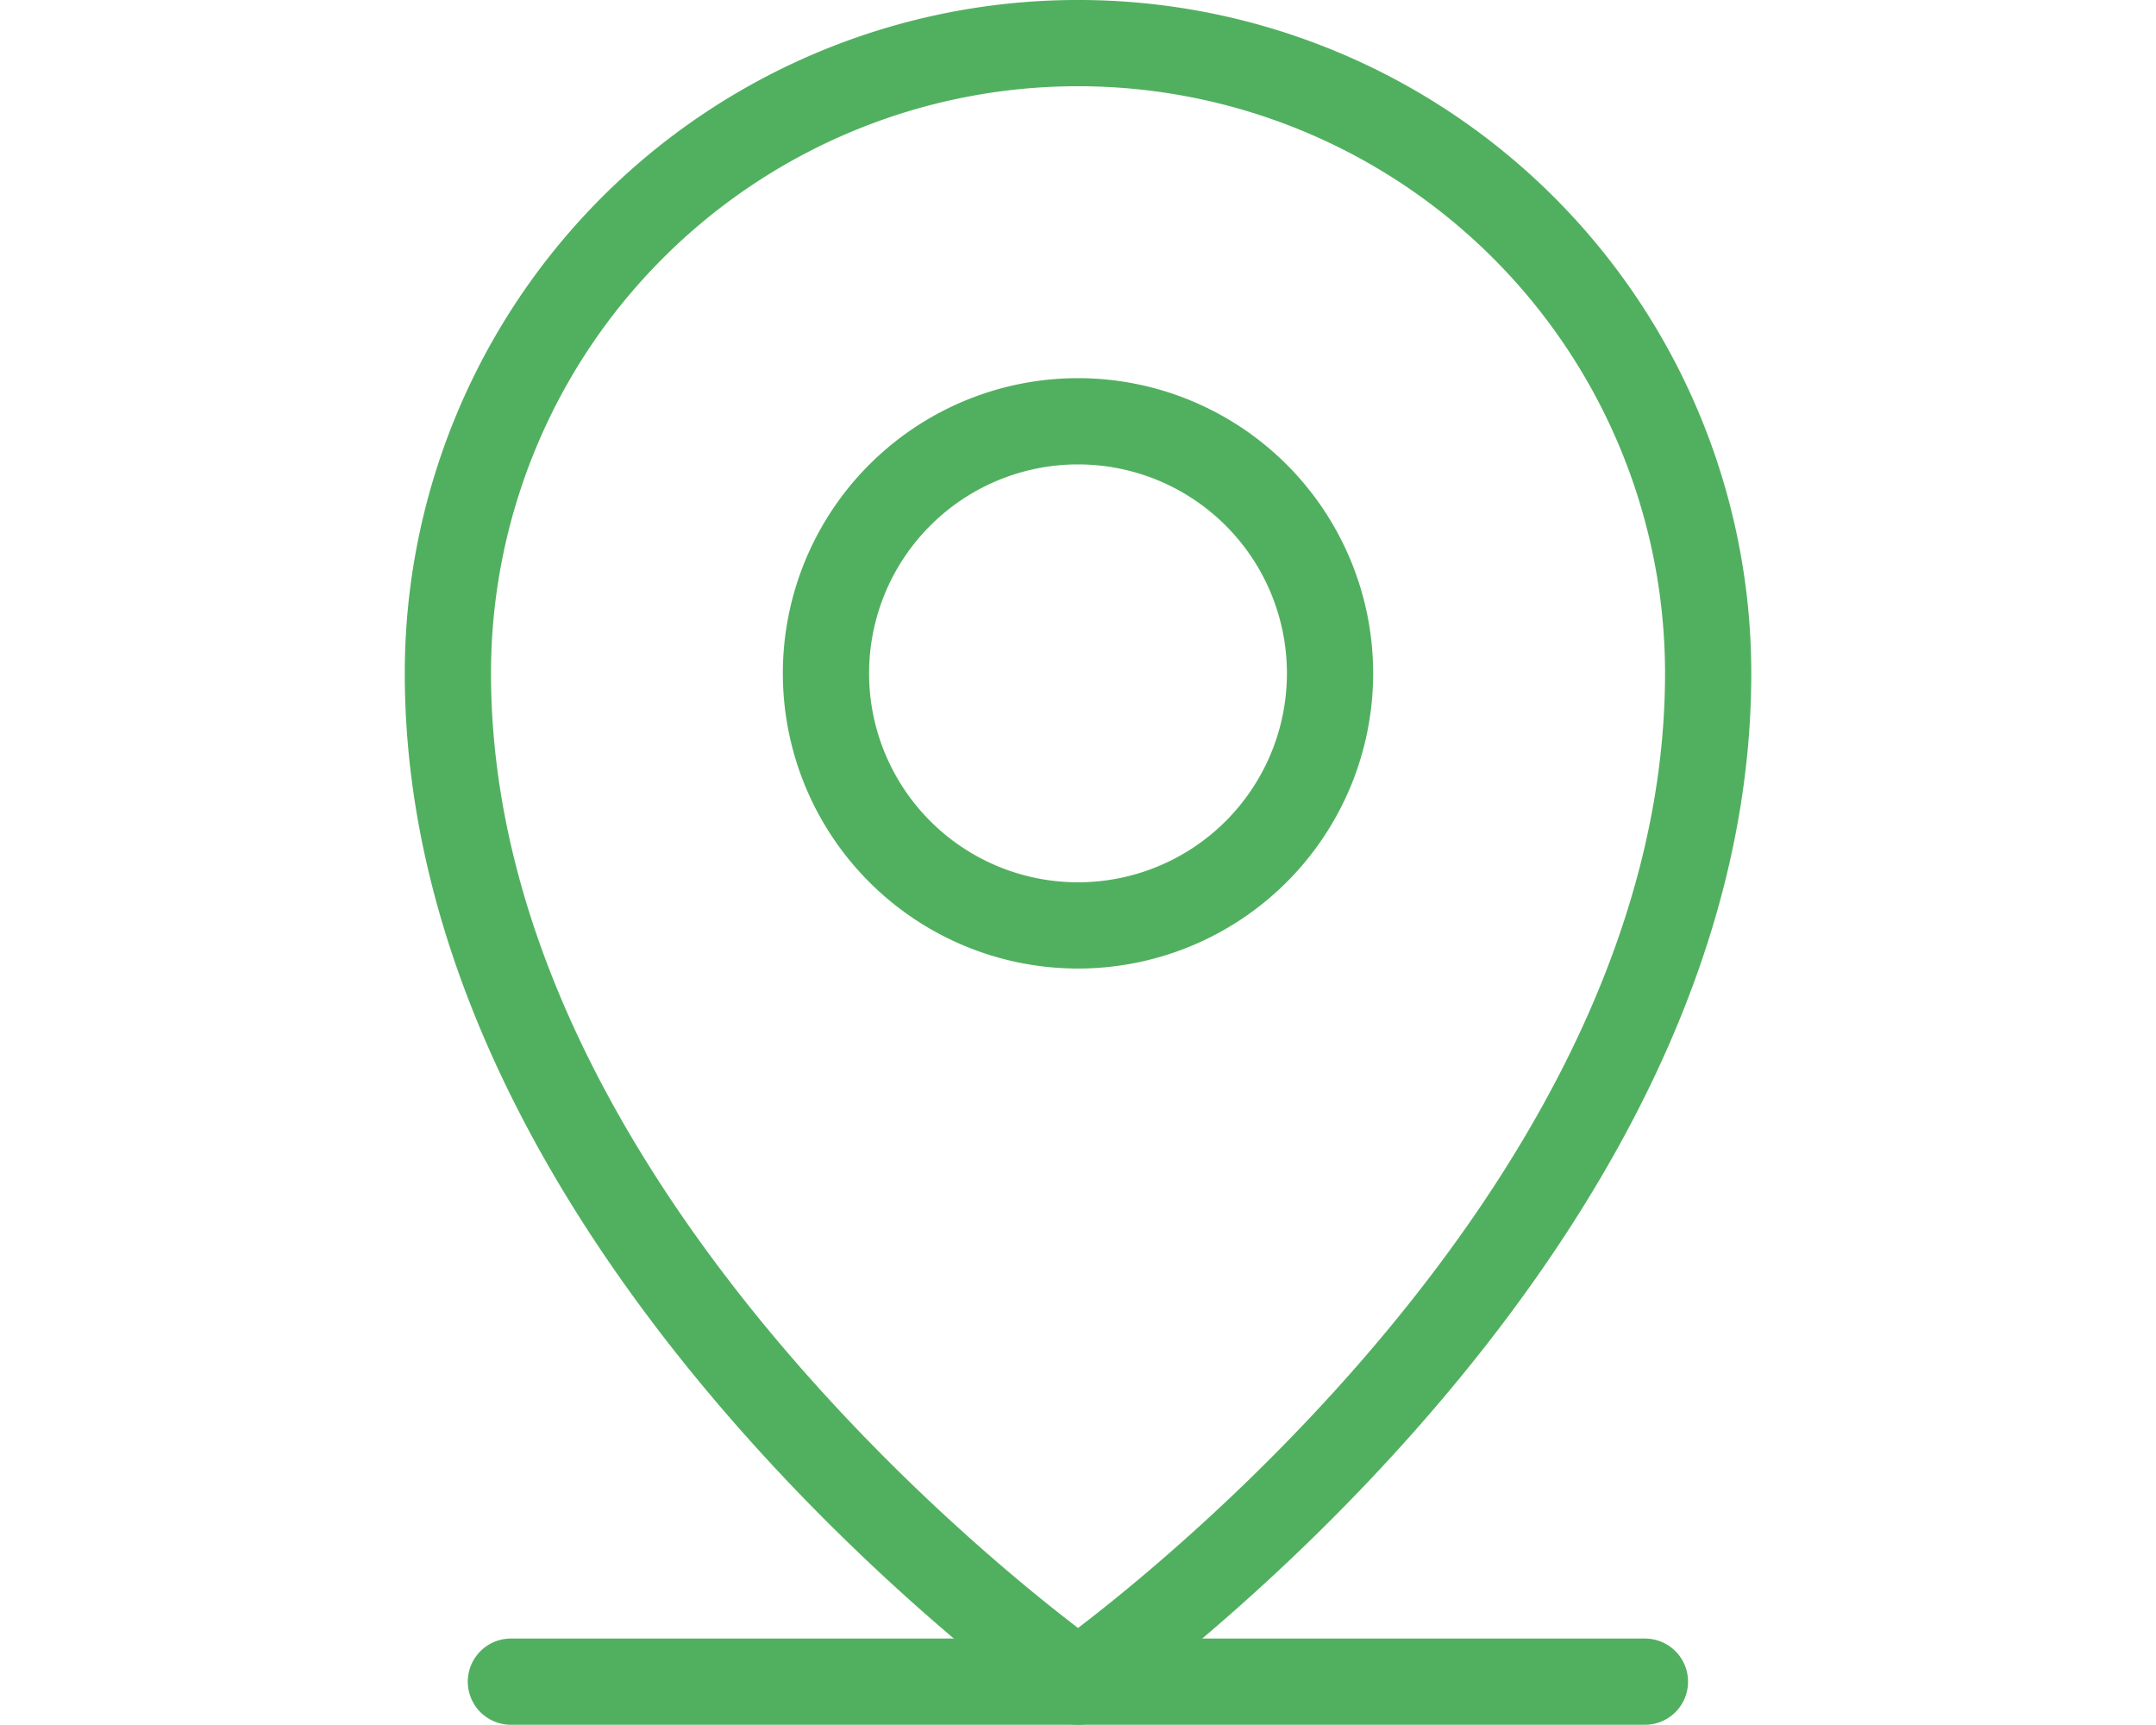
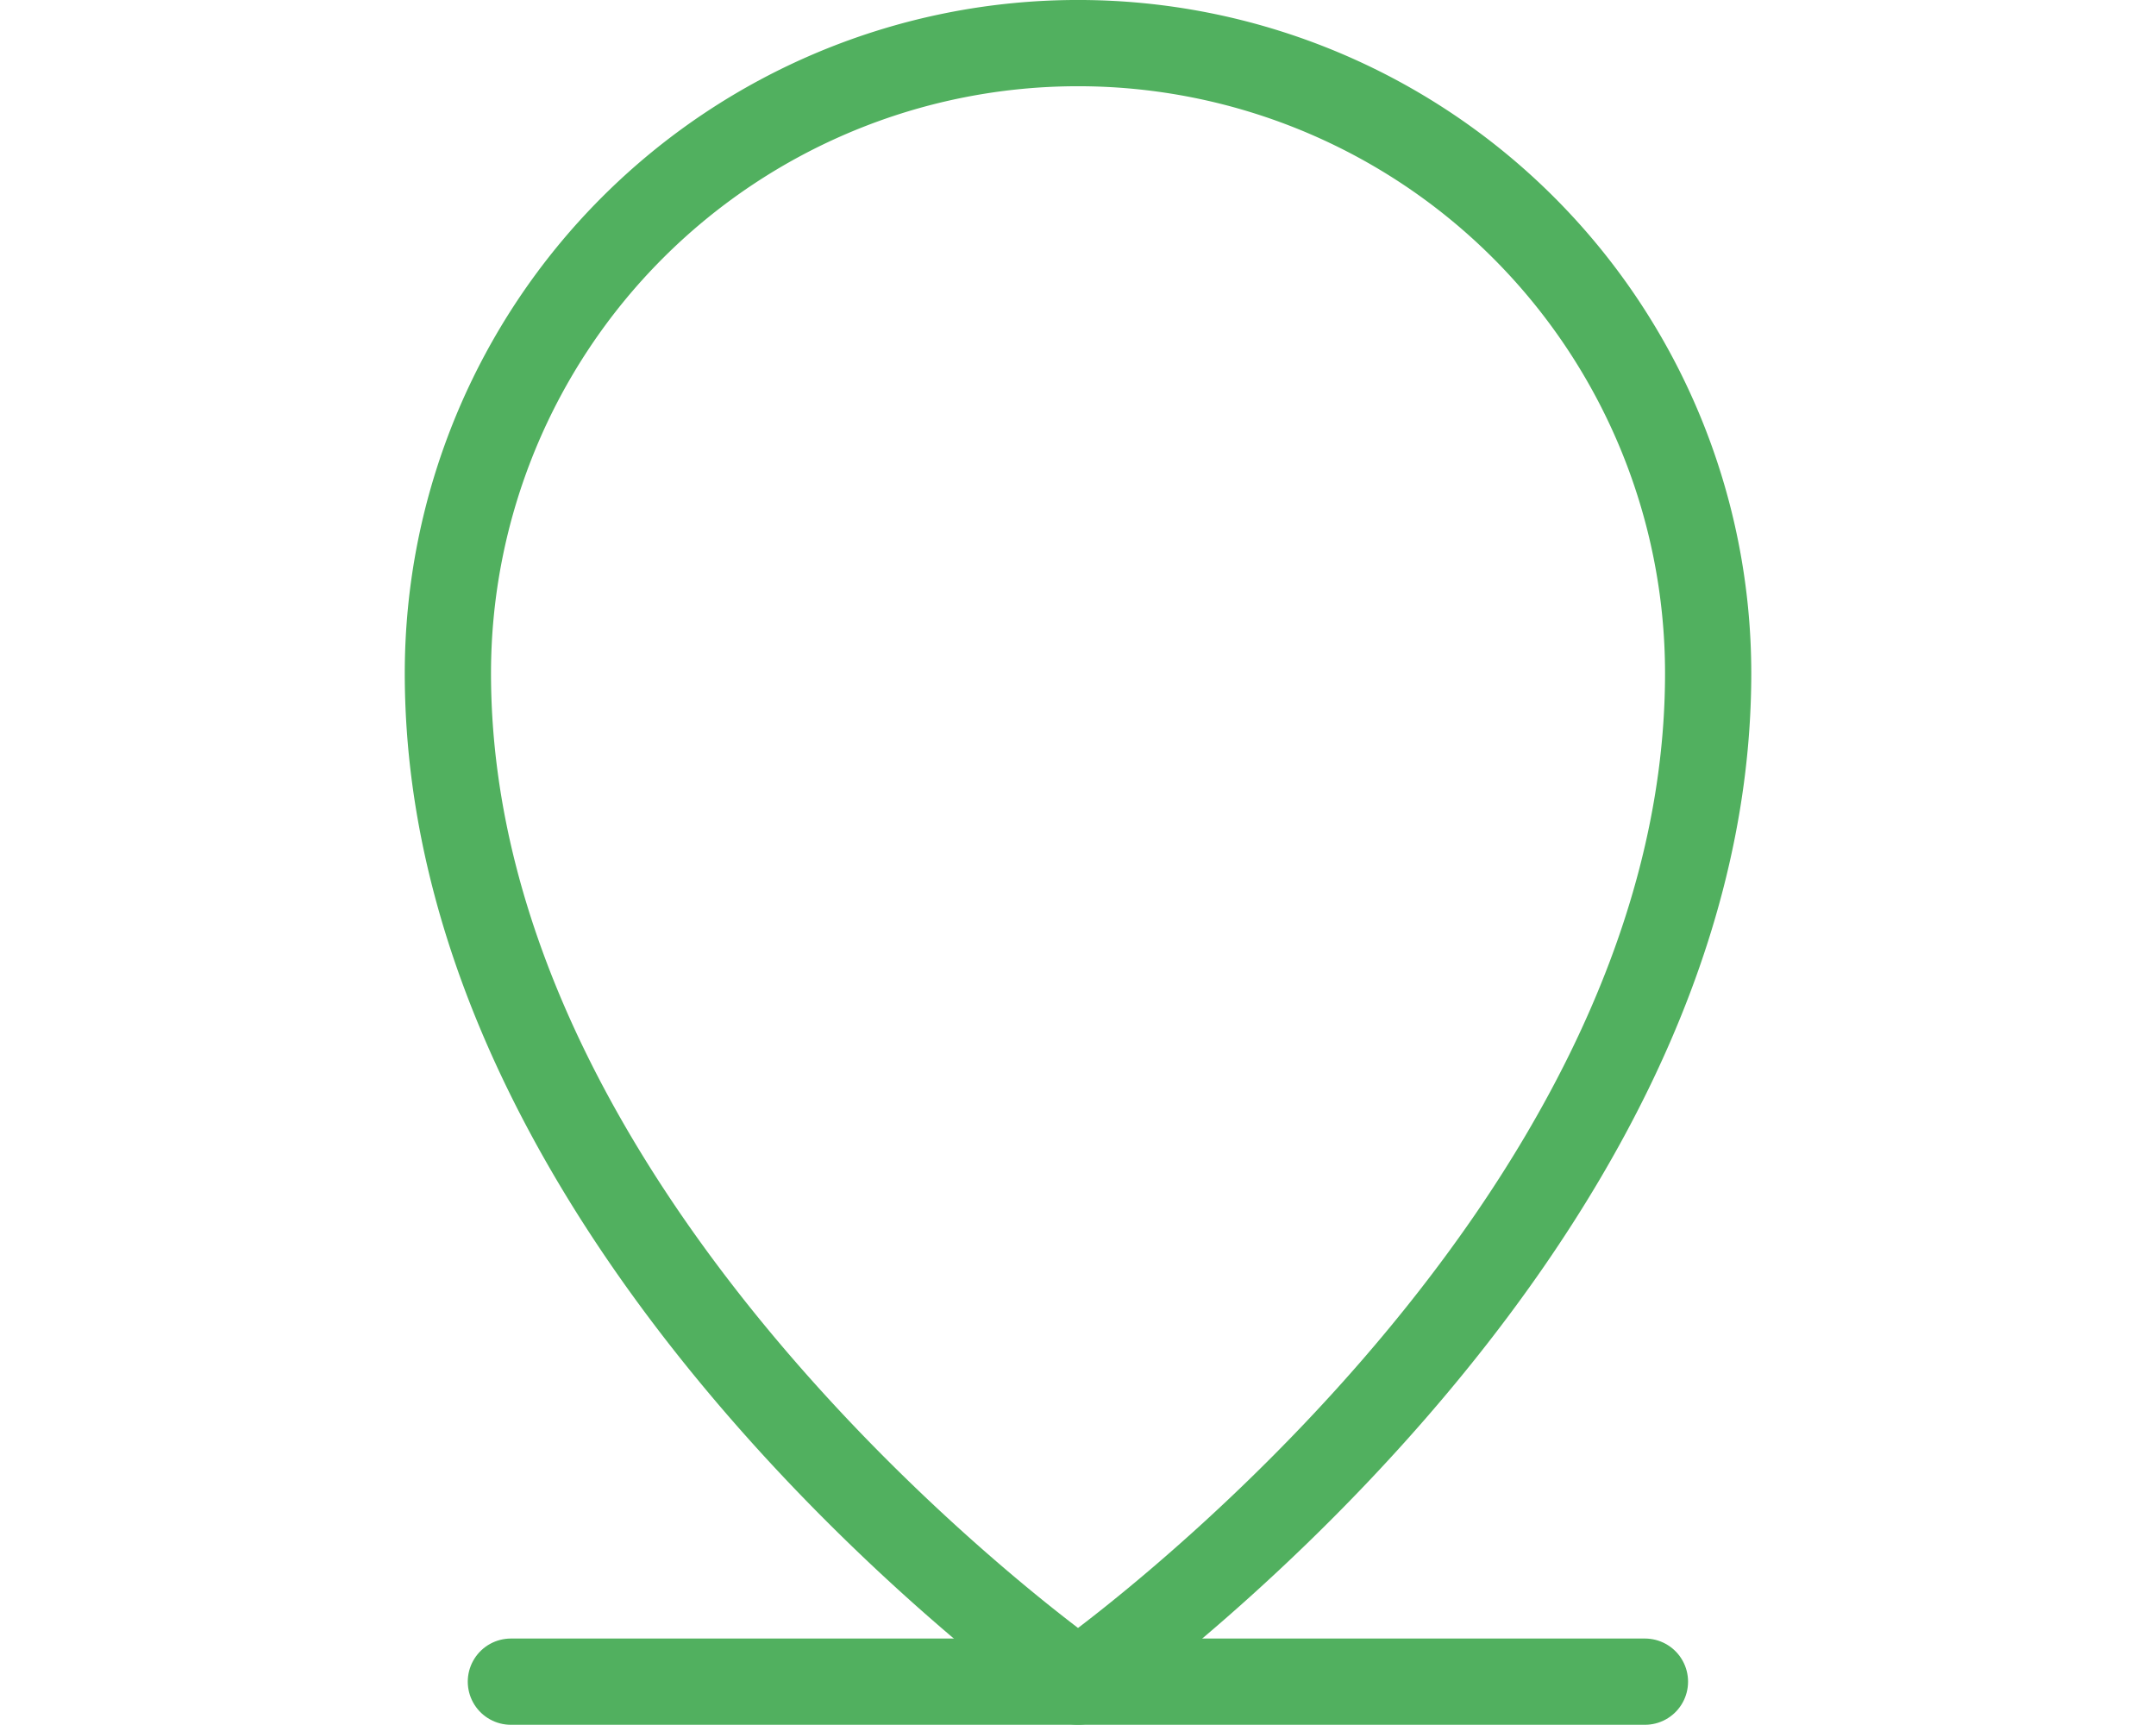
<svg xmlns="http://www.w3.org/2000/svg" width="50" height="40" viewBox="0 0 50 40">
  <g id="ic_location" transform="translate(4.387 -2)">
-     <rect id="Rectangle_5593" data-name="Rectangle 5593" width="50" height="40" transform="translate(-4.387 2)" fill="none" />
    <path id="Path_8722" data-name="Path 8722" d="M7,29H33.3" transform="translate(0.461 11.995)" fill="none" stroke="#51b05f" stroke-linecap="round" stroke-linejoin="round" stroke-width="2" />
-     <path id="Path_8723" data-name="Path 8723" d="M17.845,20.691A5.845,5.845,0,1,0,12,14.845,5.845,5.845,0,0,0,17.845,20.691Z" transform="translate(2.768 2.768)" fill="none" stroke="#51b05f" stroke-linecap="round" stroke-linejoin="round" stroke-width="2" />
    <path id="Path_8724" data-name="Path 8724" d="M35.227,17.613c0,13.152-14.613,23.381-14.613,23.381S6,30.765,6,17.613a14.613,14.613,0,1,1,29.227,0Z" transform="translate(0 0)" fill="none" stroke="#51b05f" stroke-linecap="round" stroke-linejoin="round" stroke-width="2" />
  </g>
</svg>